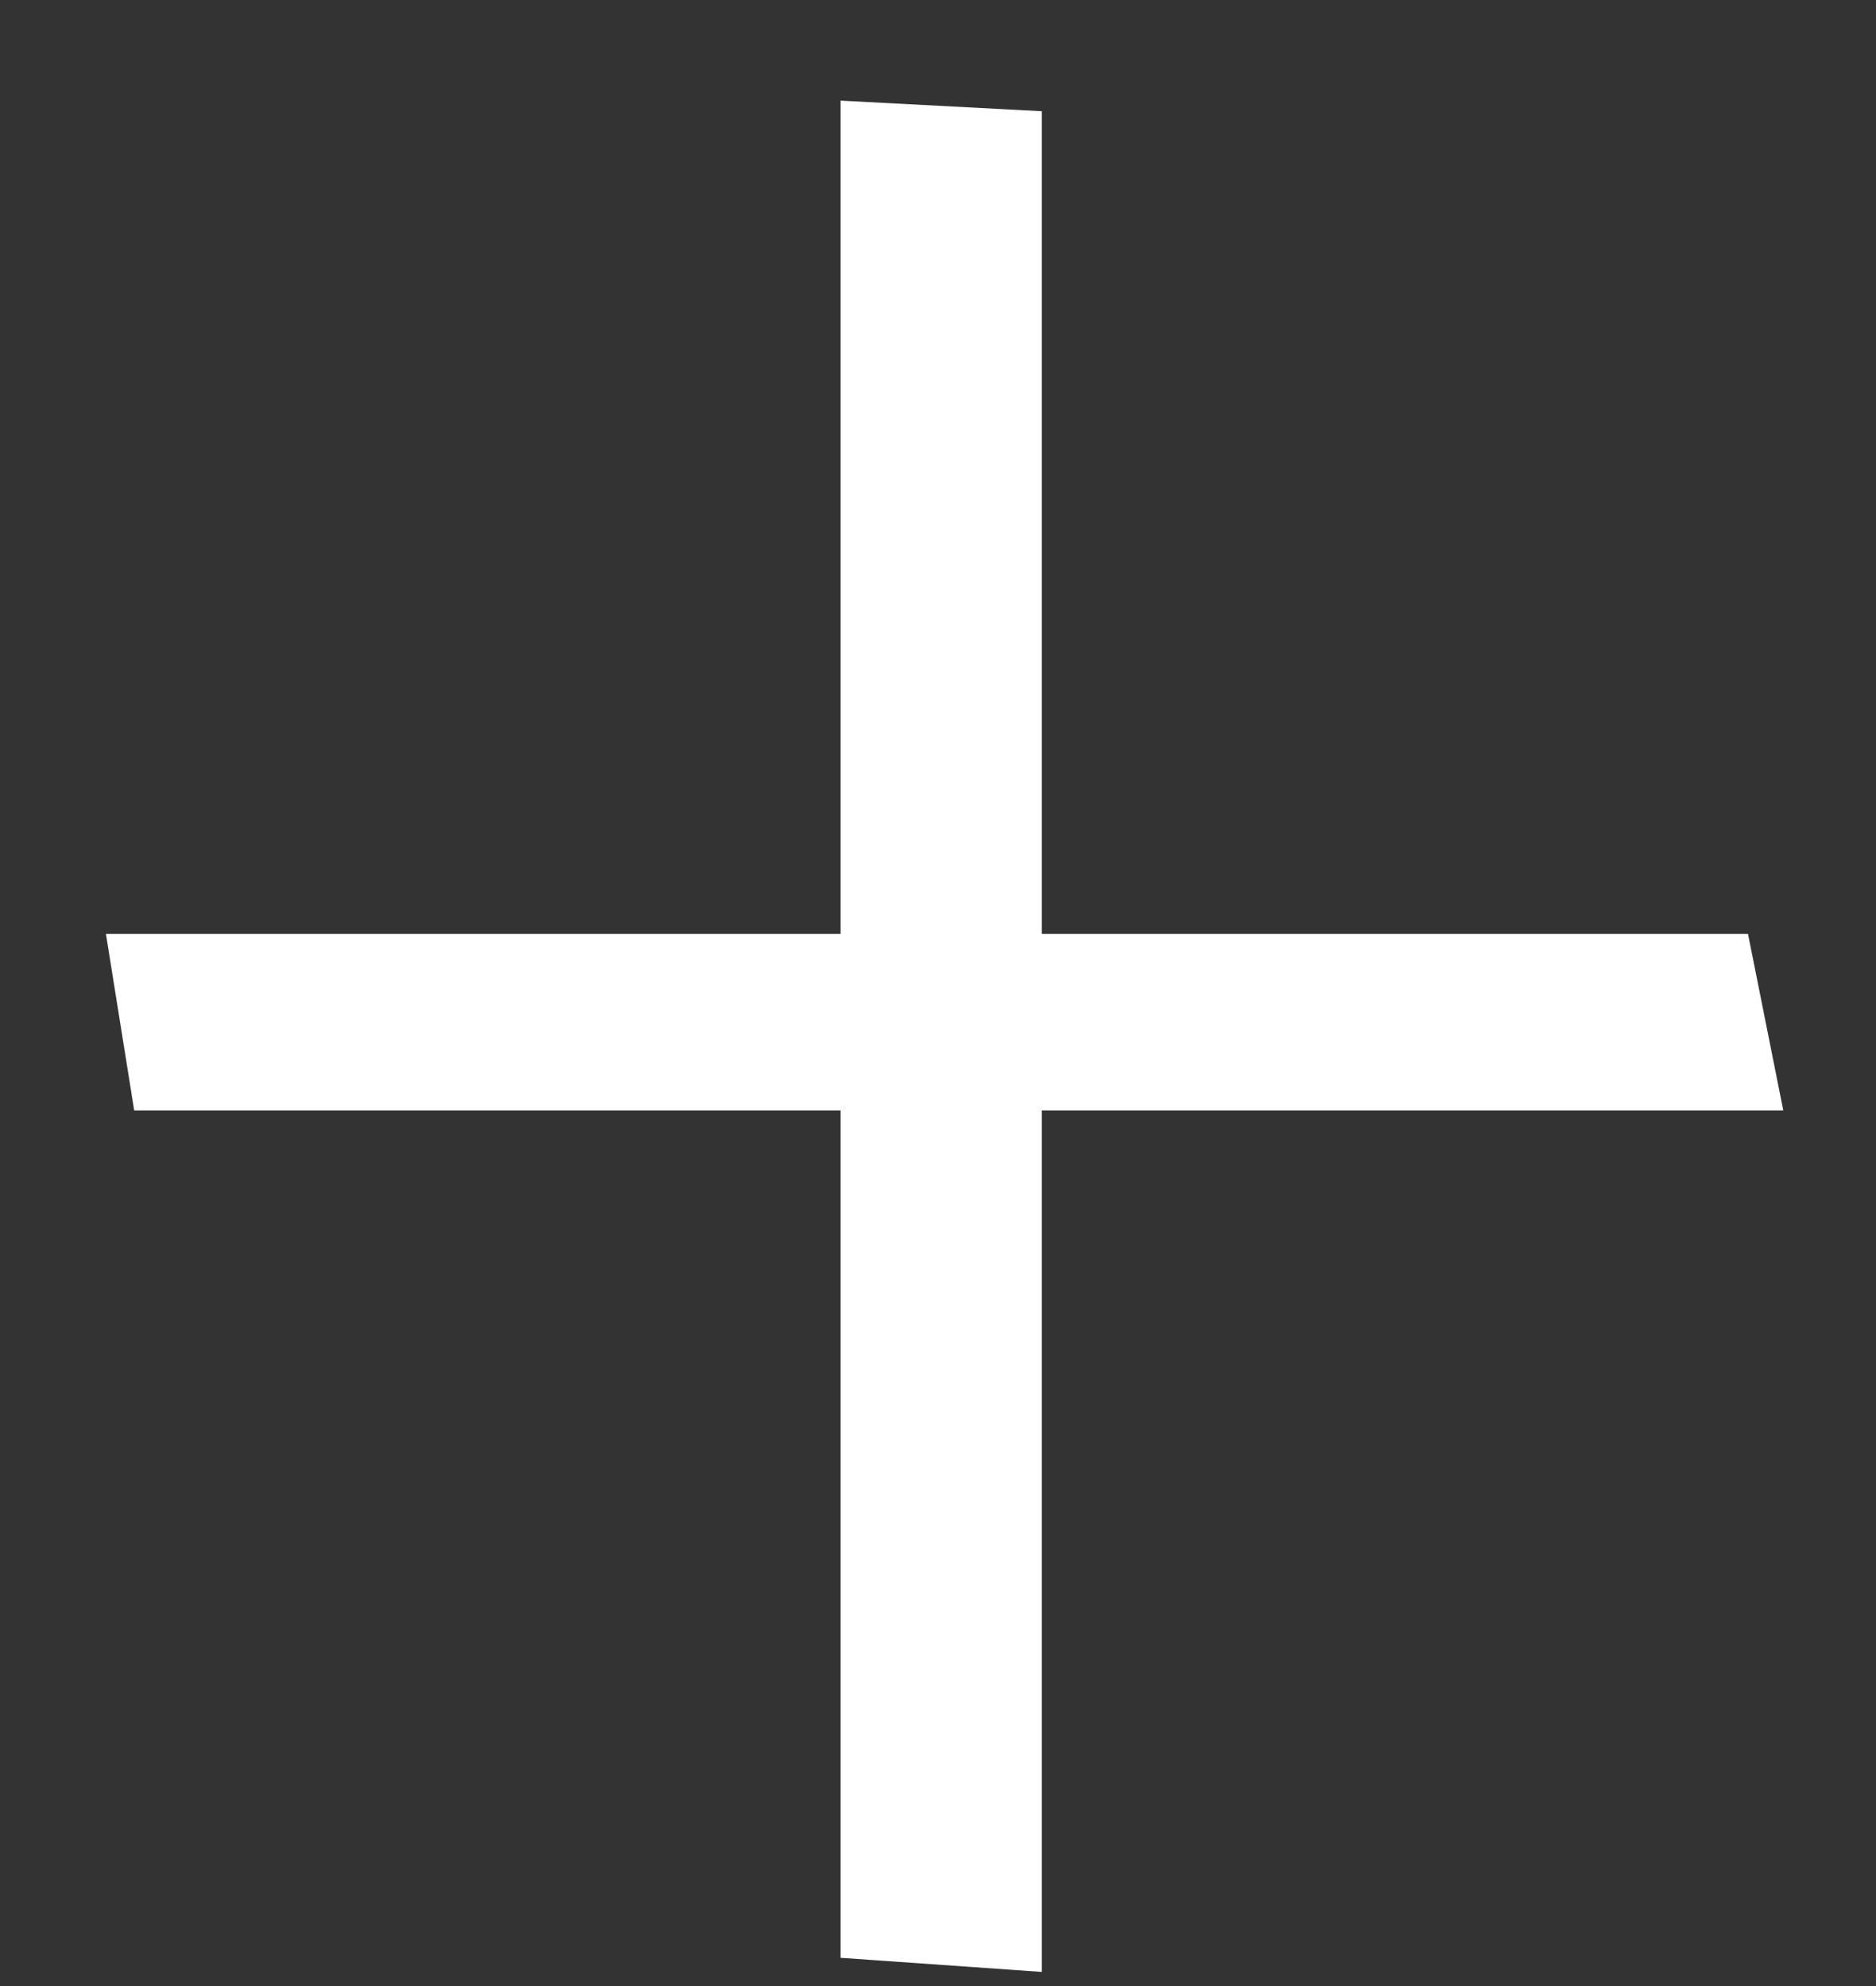
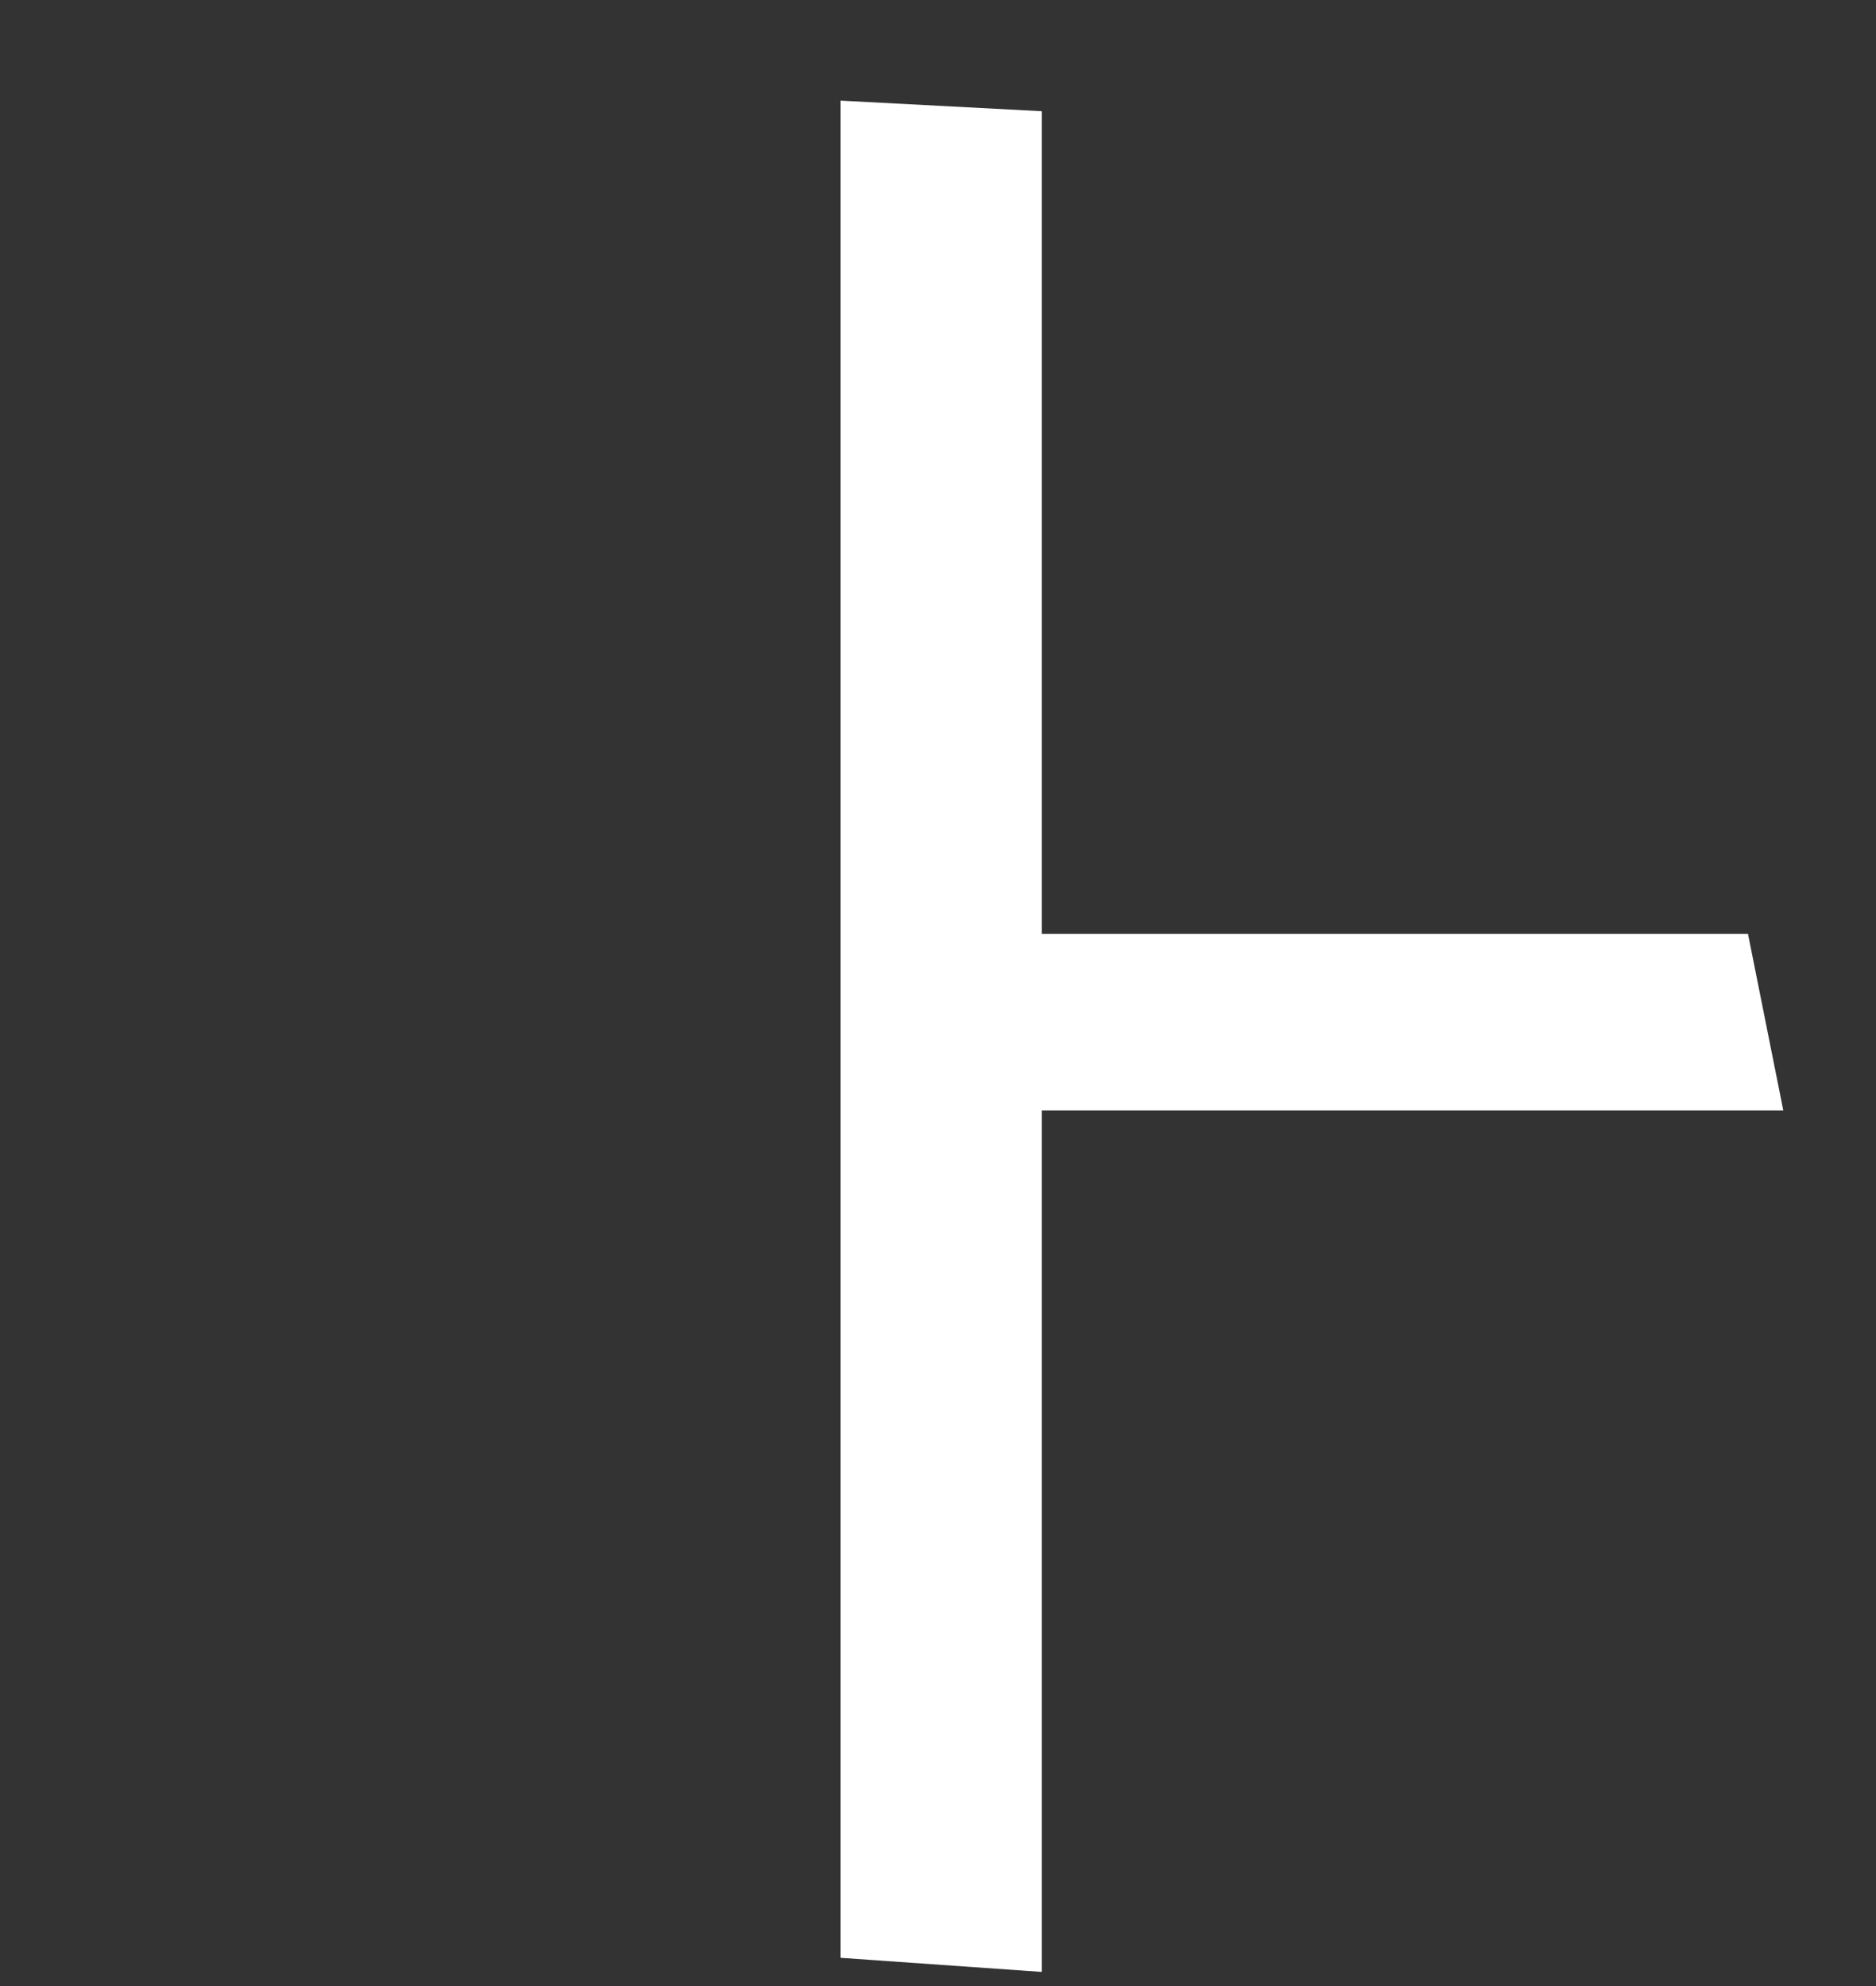
<svg xmlns="http://www.w3.org/2000/svg" width="17" height="18" viewBox="0 0 17 18" fill="none">
  <rect x="0" y="0" width="17" height="18" fill="#333333" stroke="none" />
-   <path d="M15.84 8.464L16.16 10.064H9.44V17.872L7.616 17.744V10.064H1.216L0.96 8.464H7.616V0.912L9.44 1.008V8.464H15.84Z" fill="white" />
+   <path d="M15.84 8.464L16.16 10.064H9.44V17.872L7.616 17.744V10.064H1.216H7.616V0.912L9.44 1.008V8.464H15.84Z" fill="white" />
</svg>